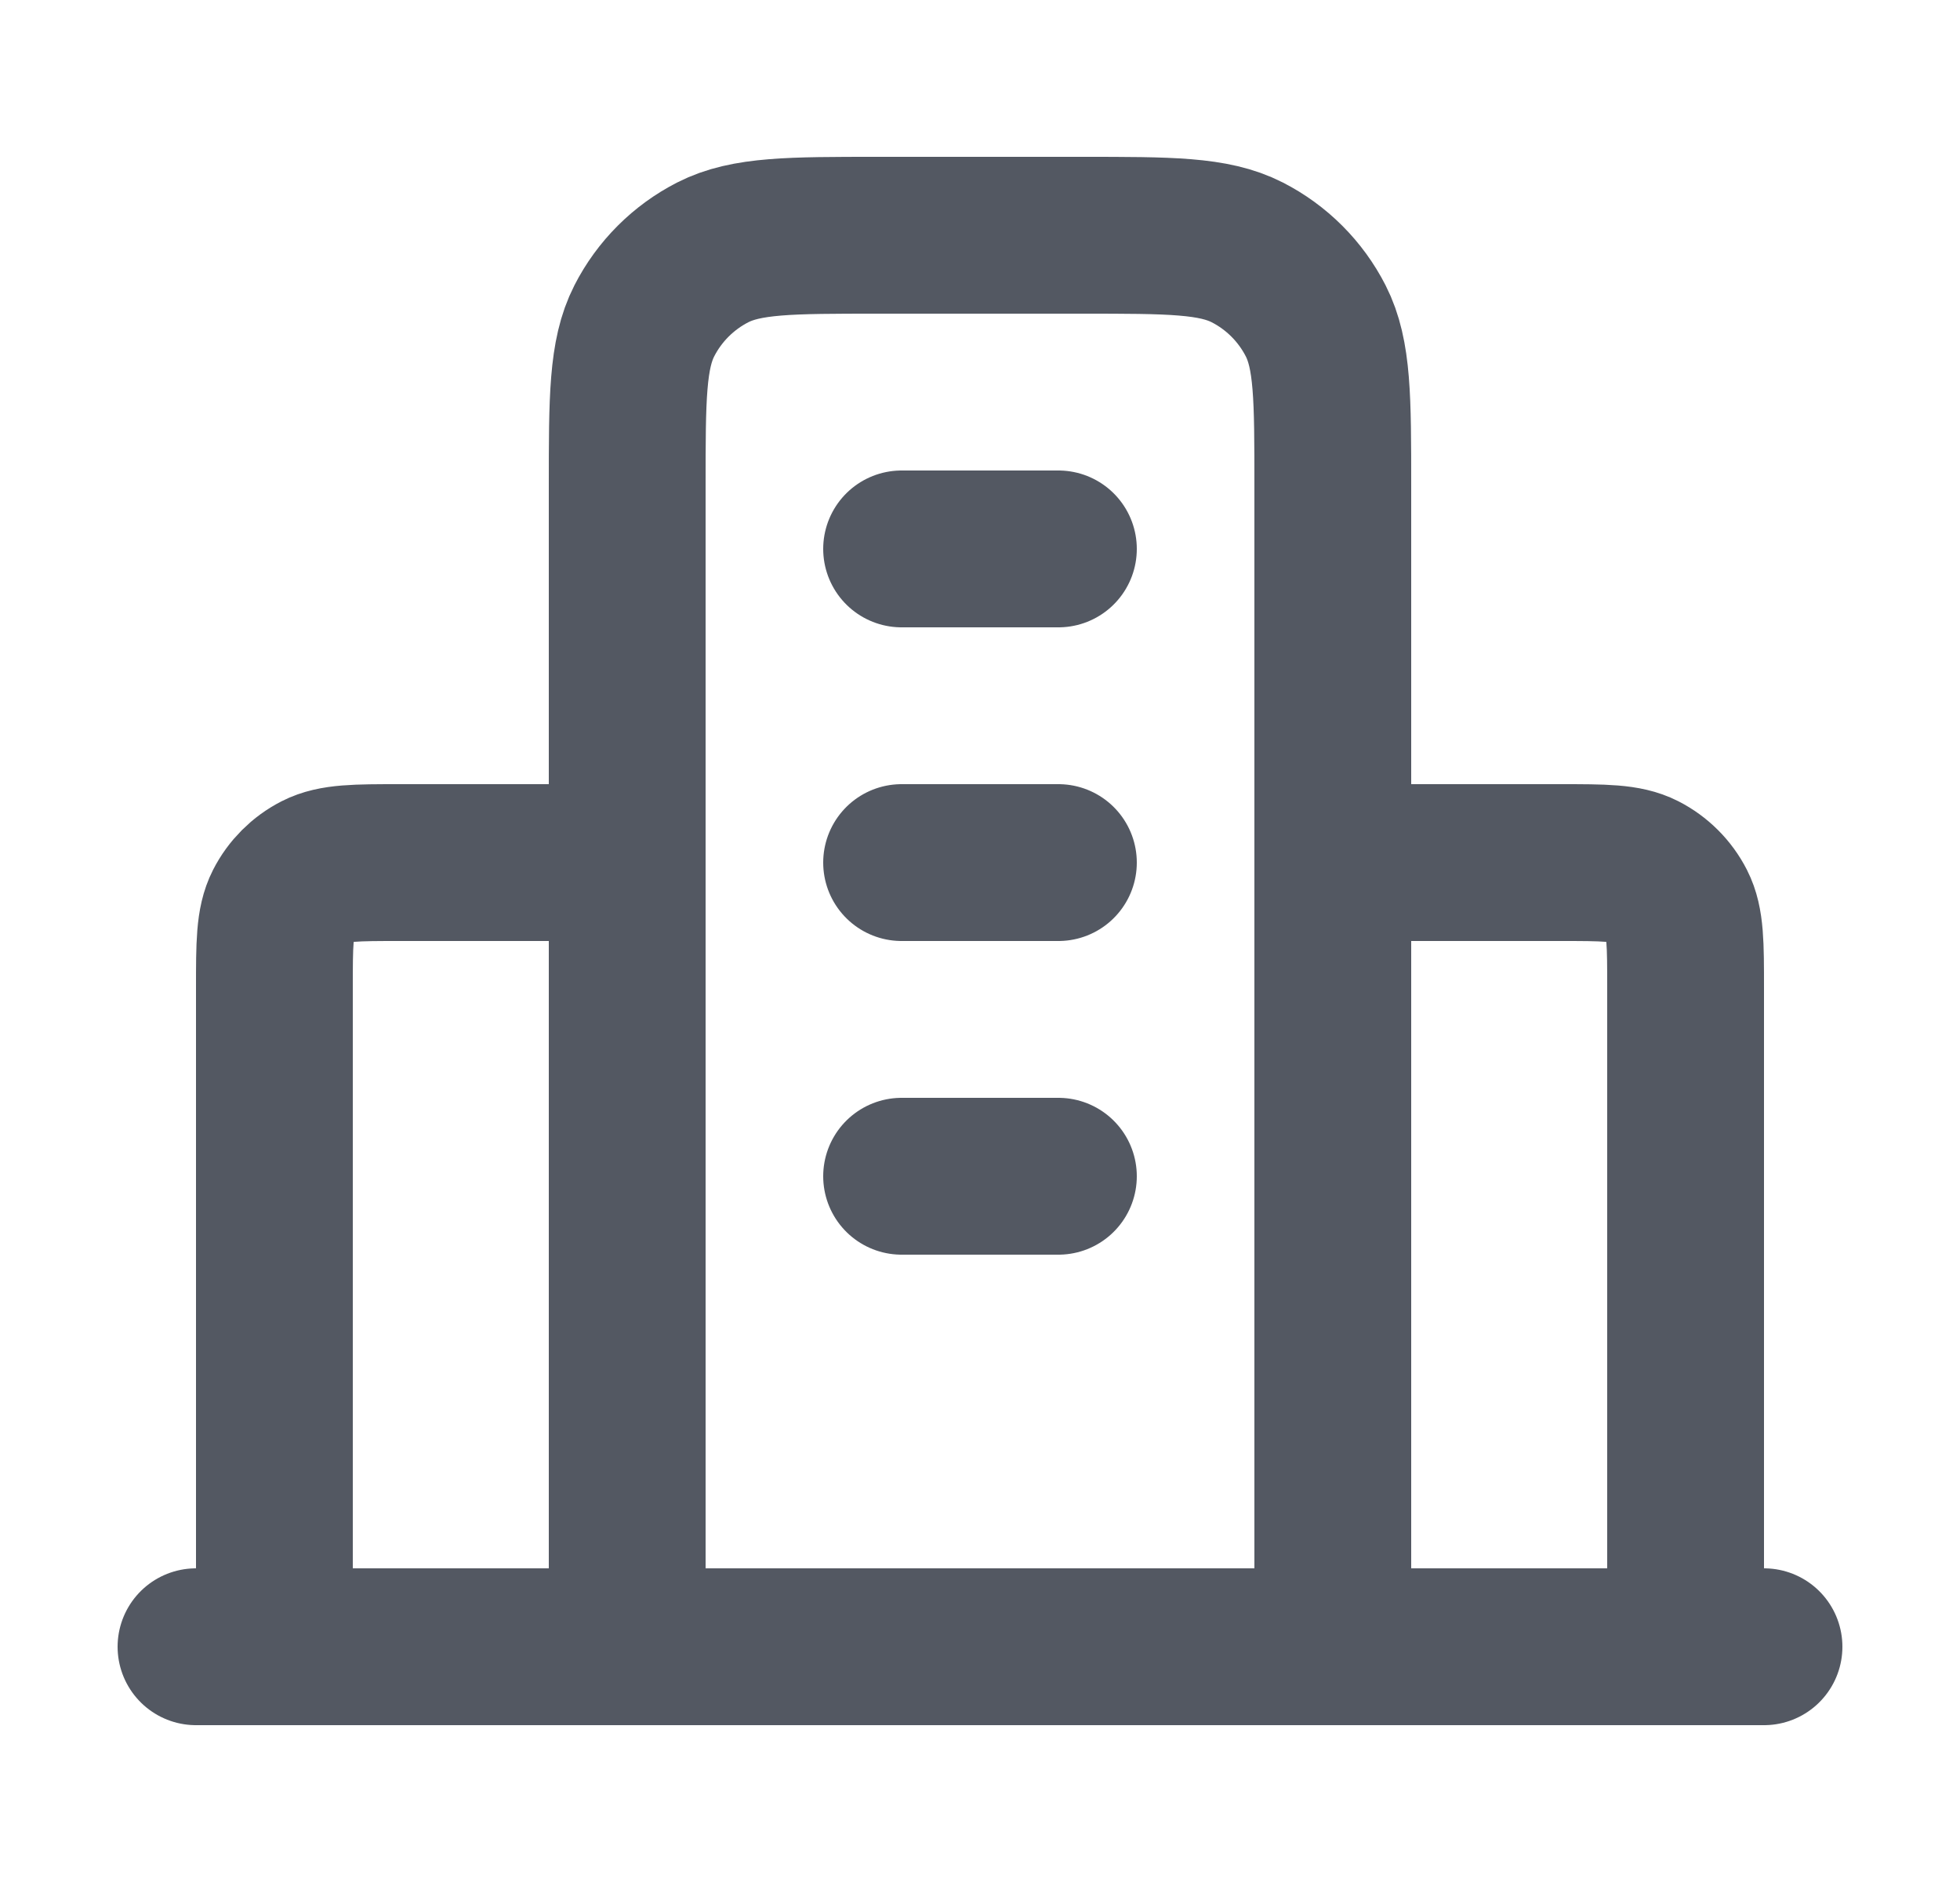
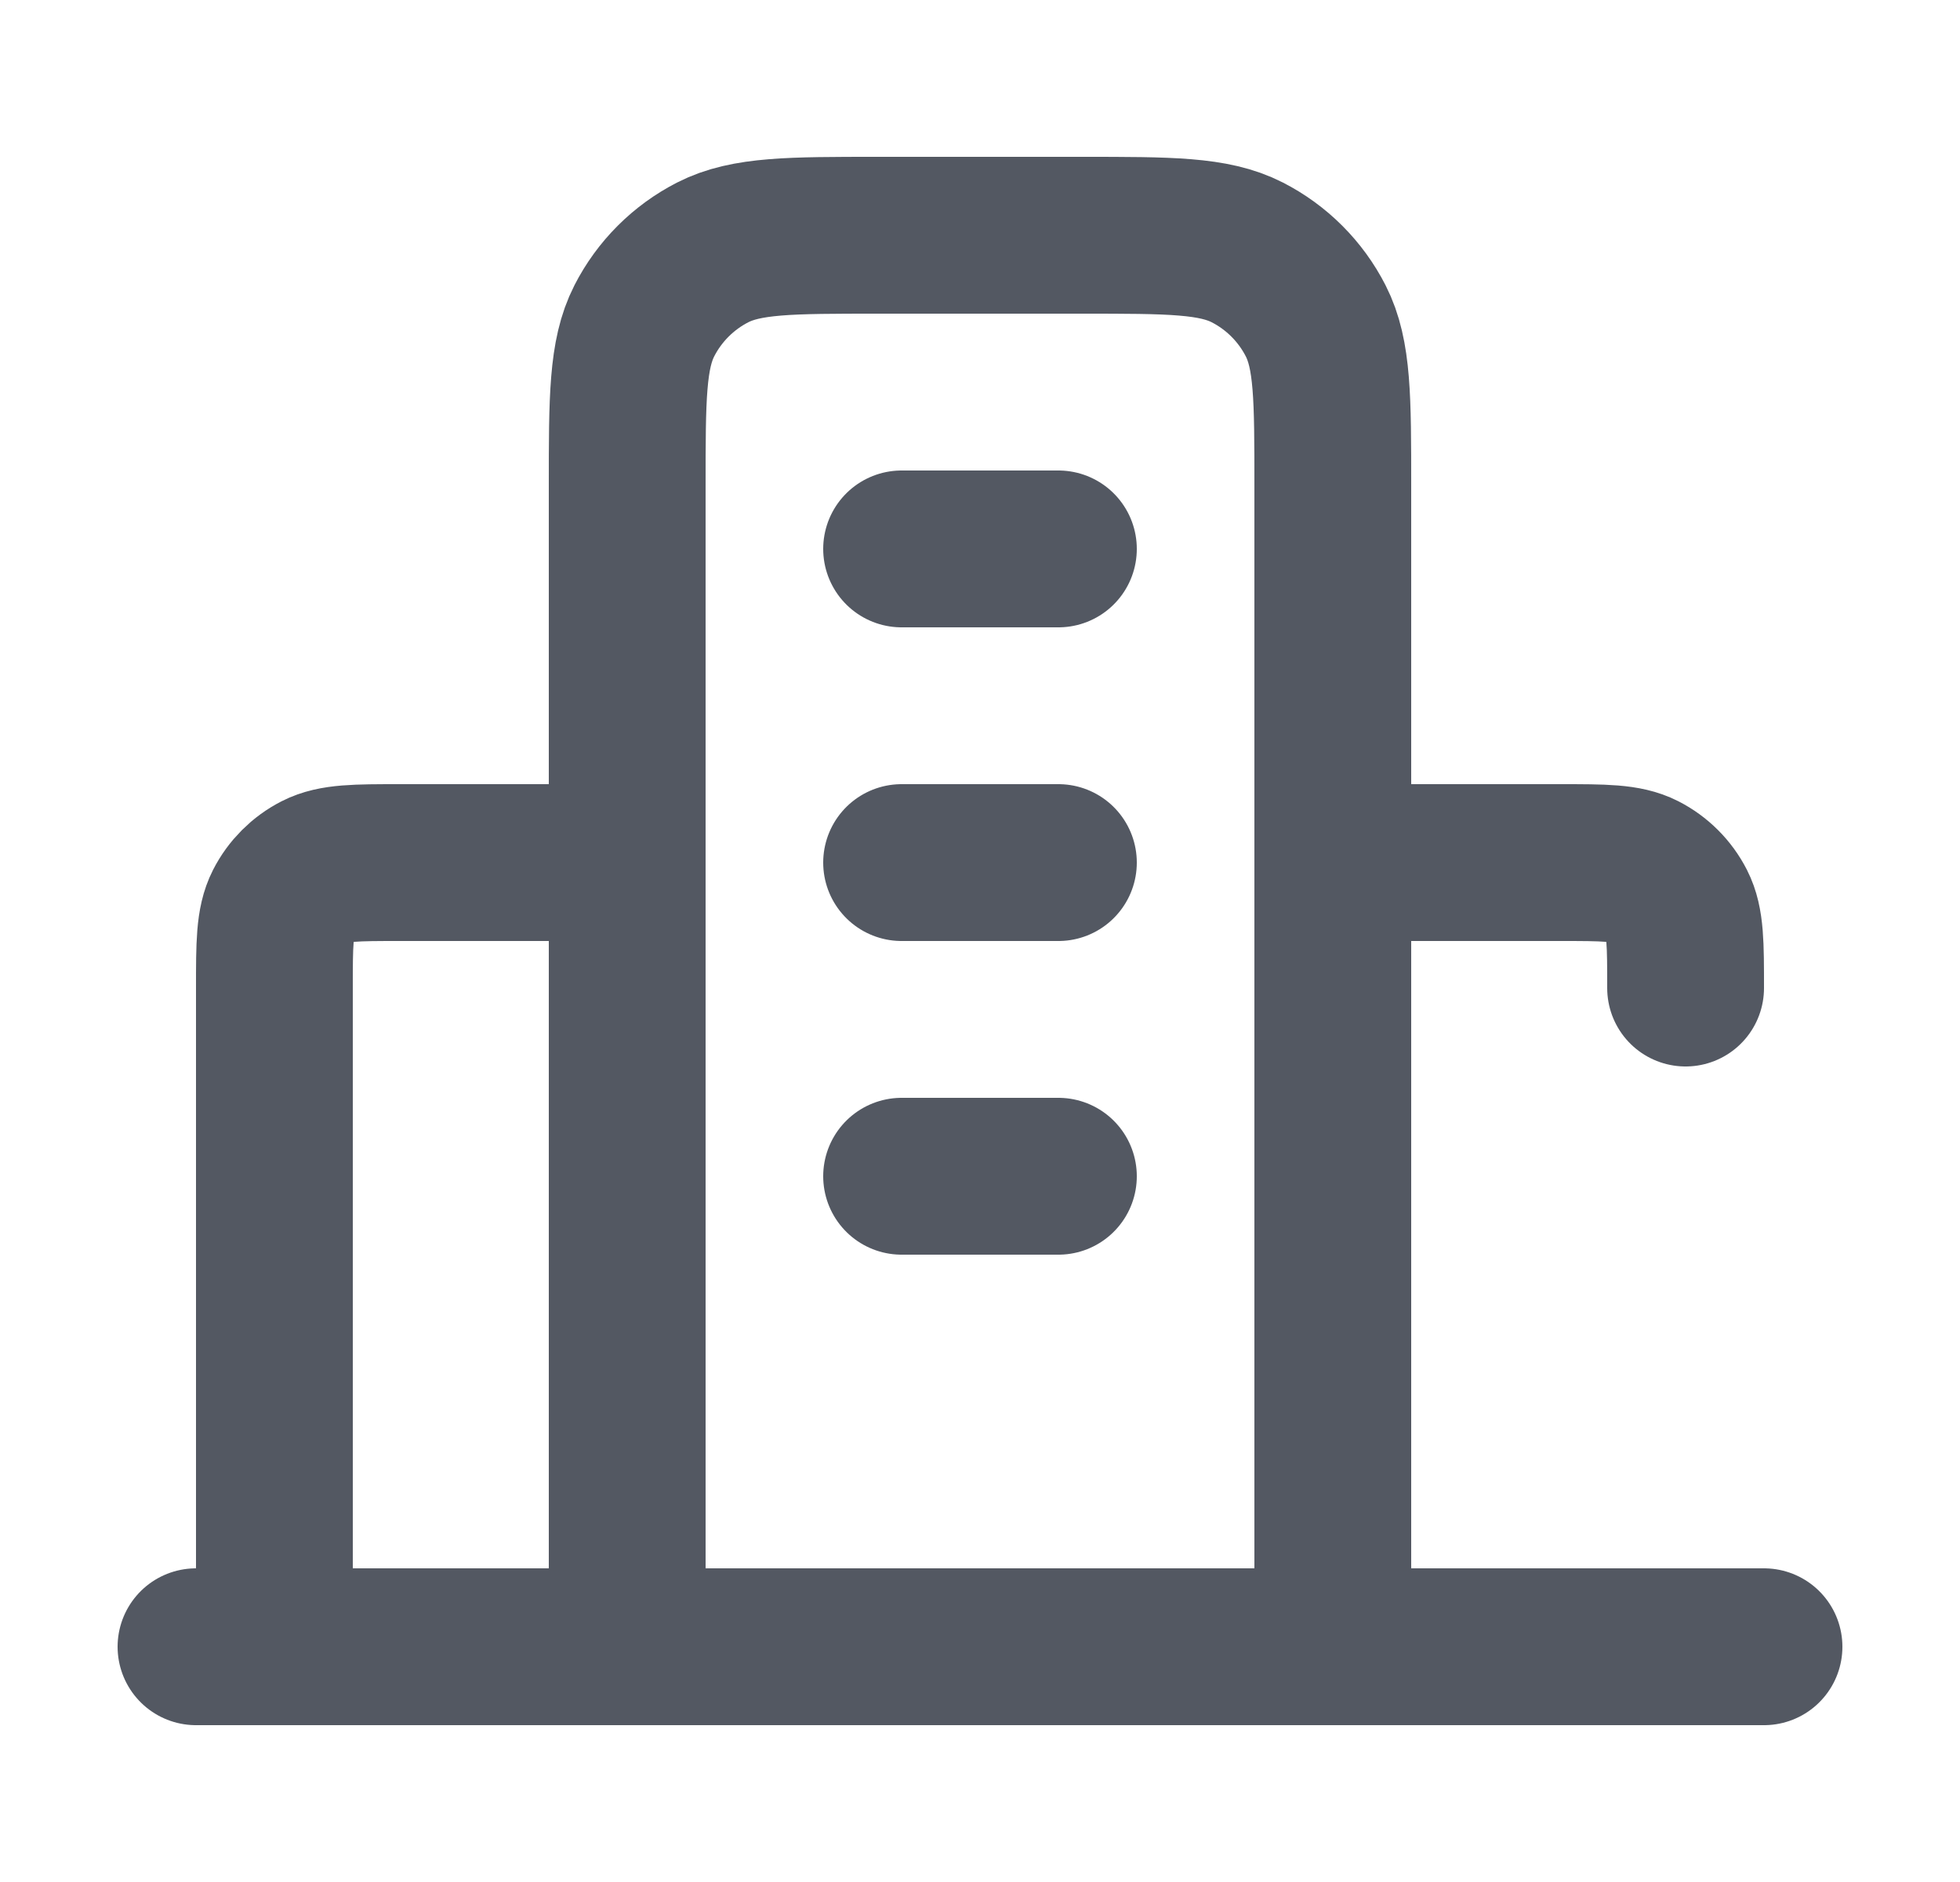
<svg xmlns="http://www.w3.org/2000/svg" width="25" height="24" viewBox="0 0 25 24" fill="none">
-   <path d="M8 11H5.1C4.54 11 4.26 11 4.046 11.109C3.858 11.205 3.705 11.358 3.609 11.546C3.5 11.76 3.5 12.04 3.5 12.6V21M17 11H19.9C20.46 11 20.74 11 20.954 11.109C21.142 11.205 21.295 11.358 21.391 11.546C21.5 11.76 21.5 12.04 21.5 12.6V21M17 21V6.2C17 5.08 17 4.52 16.782 4.092C16.59 3.716 16.284 3.41 15.908 3.218C15.48 3 14.92 3 13.8 3H11.2C10.08 3 9.52 3 9.092 3.218C8.716 3.41 8.41 3.716 8.218 4.092C8 4.52 8 5.08 8 6.2V21M22.5 21H2.5M11.5 7H13.5M11.5 11H13.5M11.5 15H13.5" stroke="#535862" stroke-width="2" stroke-linecap="round" stroke-linejoin="round" />
+   <path d="M8 11H5.1C4.54 11 4.26 11 4.046 11.109C3.858 11.205 3.705 11.358 3.609 11.546C3.5 11.76 3.5 12.04 3.5 12.6V21M17 11H19.9C20.46 11 20.74 11 20.954 11.109C21.142 11.205 21.295 11.358 21.391 11.546C21.5 11.76 21.5 12.04 21.5 12.6M17 21V6.2C17 5.08 17 4.52 16.782 4.092C16.59 3.716 16.284 3.41 15.908 3.218C15.48 3 14.92 3 13.8 3H11.2C10.08 3 9.52 3 9.092 3.218C8.716 3.41 8.41 3.716 8.218 4.092C8 4.52 8 5.08 8 6.2V21M22.5 21H2.5M11.5 7H13.5M11.5 11H13.5M11.5 15H13.5" stroke="#535862" stroke-width="2" stroke-linecap="round" stroke-linejoin="round" />
</svg>